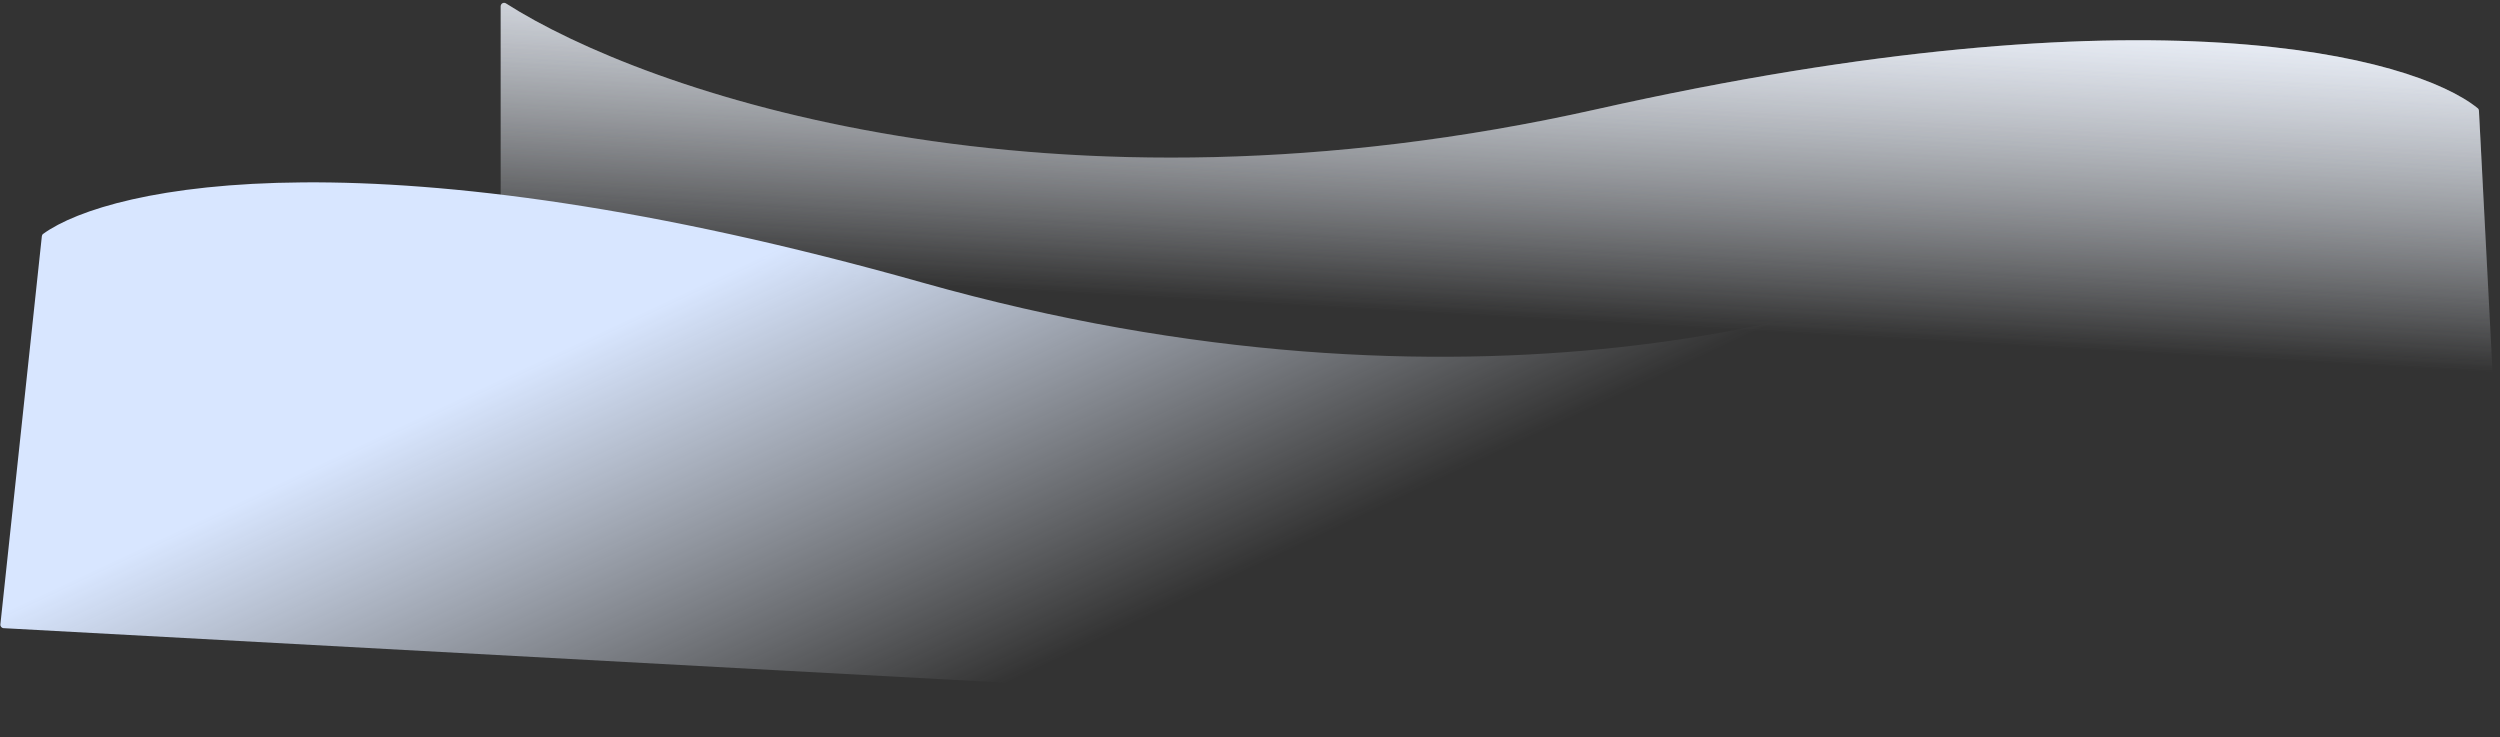
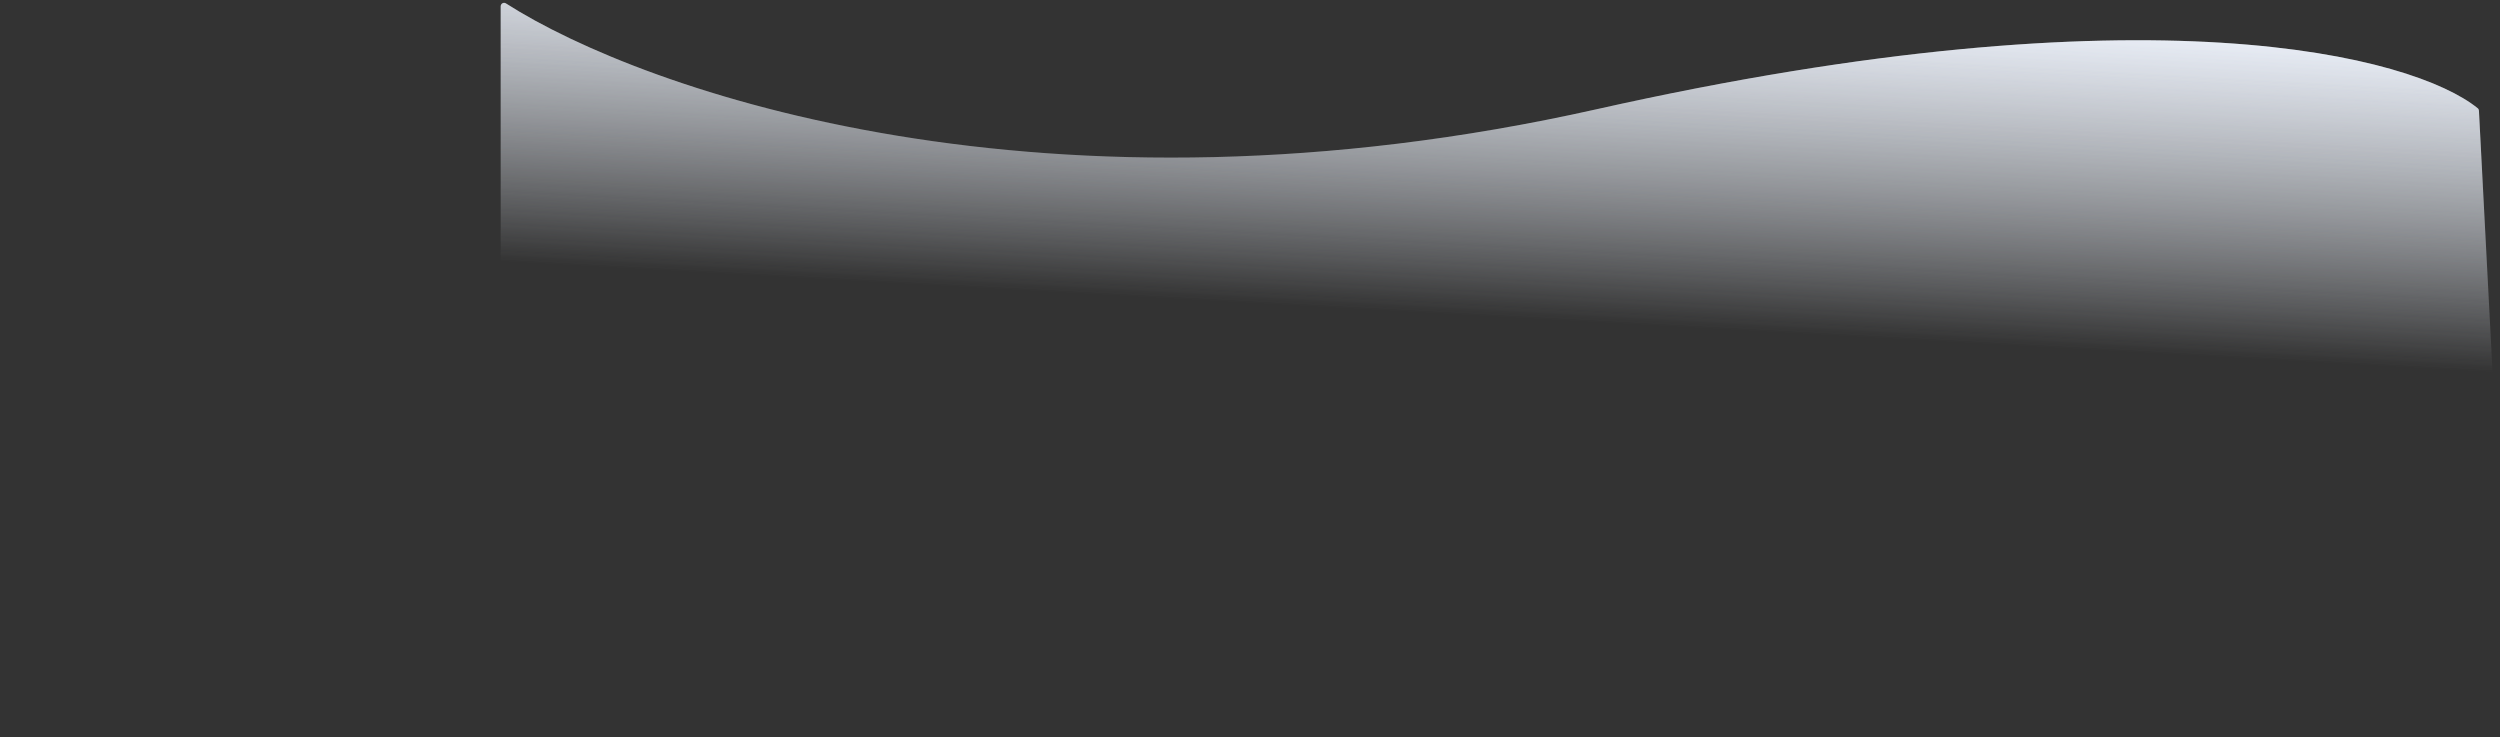
<svg xmlns="http://www.w3.org/2000/svg" width="2187" height="645" viewBox="0 0 2187 645" fill="none">
  <rect x="0" y="0" width="2187" height="645" fill="#333333" stroke="none" />
  <path d="M1397 95.5C1880.99 -13.07 2111.5 49.271 2167.54 94.711C2168.19 95.236 2168.52 95.973 2168.57 96.805L2186.34 437.844C2186.42 439.56 2185.06 441 2183.34 441H441C439.343 441 438 439.657 438 438V5.583C438 3.192 440.533 1.67 442.548 2.958C563.844 80.518 916.358 203.319 1397 95.5Z" fill="url(#paint0_linear_495_50)" />
  <path opacity="0.3" d="M1397 95.5C1880.99 -13.07 2111.5 49.271 2167.54 94.711C2168.19 95.236 2168.52 95.973 2168.57 96.805L2186.34 437.844C2186.42 439.56 2185.06 441 2183.34 441H441C439.343 441 438 439.657 438 438V5.583C438 3.192 440.533 1.67 442.548 2.958C563.844 80.518 916.358 203.319 1397 95.5Z" fill="url(#paint1_linear_495_50)" />
-   <path d="M807.108 247.263C329.732 112.552 96.177 162.274 37.748 204.601C37.073 205.09 36.698 205.808 36.61 206.636L0.335 546.206C0.153 547.914 1.44 549.427 3.155 549.52L1742.92 644.204C1744.57 644.294 1745.99 643.025 1746.08 641.371L1769.58 209.593C1769.71 207.205 1767.26 205.548 1765.18 206.725C1639.85 277.578 1281.18 381.041 807.108 247.263Z" fill="url(#paint2_linear_495_50)" />
  <defs>
    <linearGradient id="paint0_linear_495_50" x1="1929" y1="14.5" x2="1912.5" y2="311" gradientUnits="userSpaceOnUse">
      <stop stop-color="#F1F6FF" />
      <stop offset="1" stop-color="#F1F6FF" stop-opacity="0" />
    </linearGradient>
    <linearGradient id="paint1_linear_495_50" x1="1929" y1="14.5" x2="1912.5" y2="311" gradientUnits="userSpaceOnUse">
      <stop stop-color="#F1F6FF" />
      <stop offset="1" stop-color="#F1F6FF" stop-opacity="0" />
    </linearGradient>
    <linearGradient id="paint2_linear_495_50" x1="702.5" y1="207" x2="885" y2="595.5" gradientUnits="userSpaceOnUse">
      <stop stop-color="#D8E6FF" />
      <stop offset="1" stop-color="#F1F6FF" stop-opacity="0" />
    </linearGradient>
  </defs>
</svg>